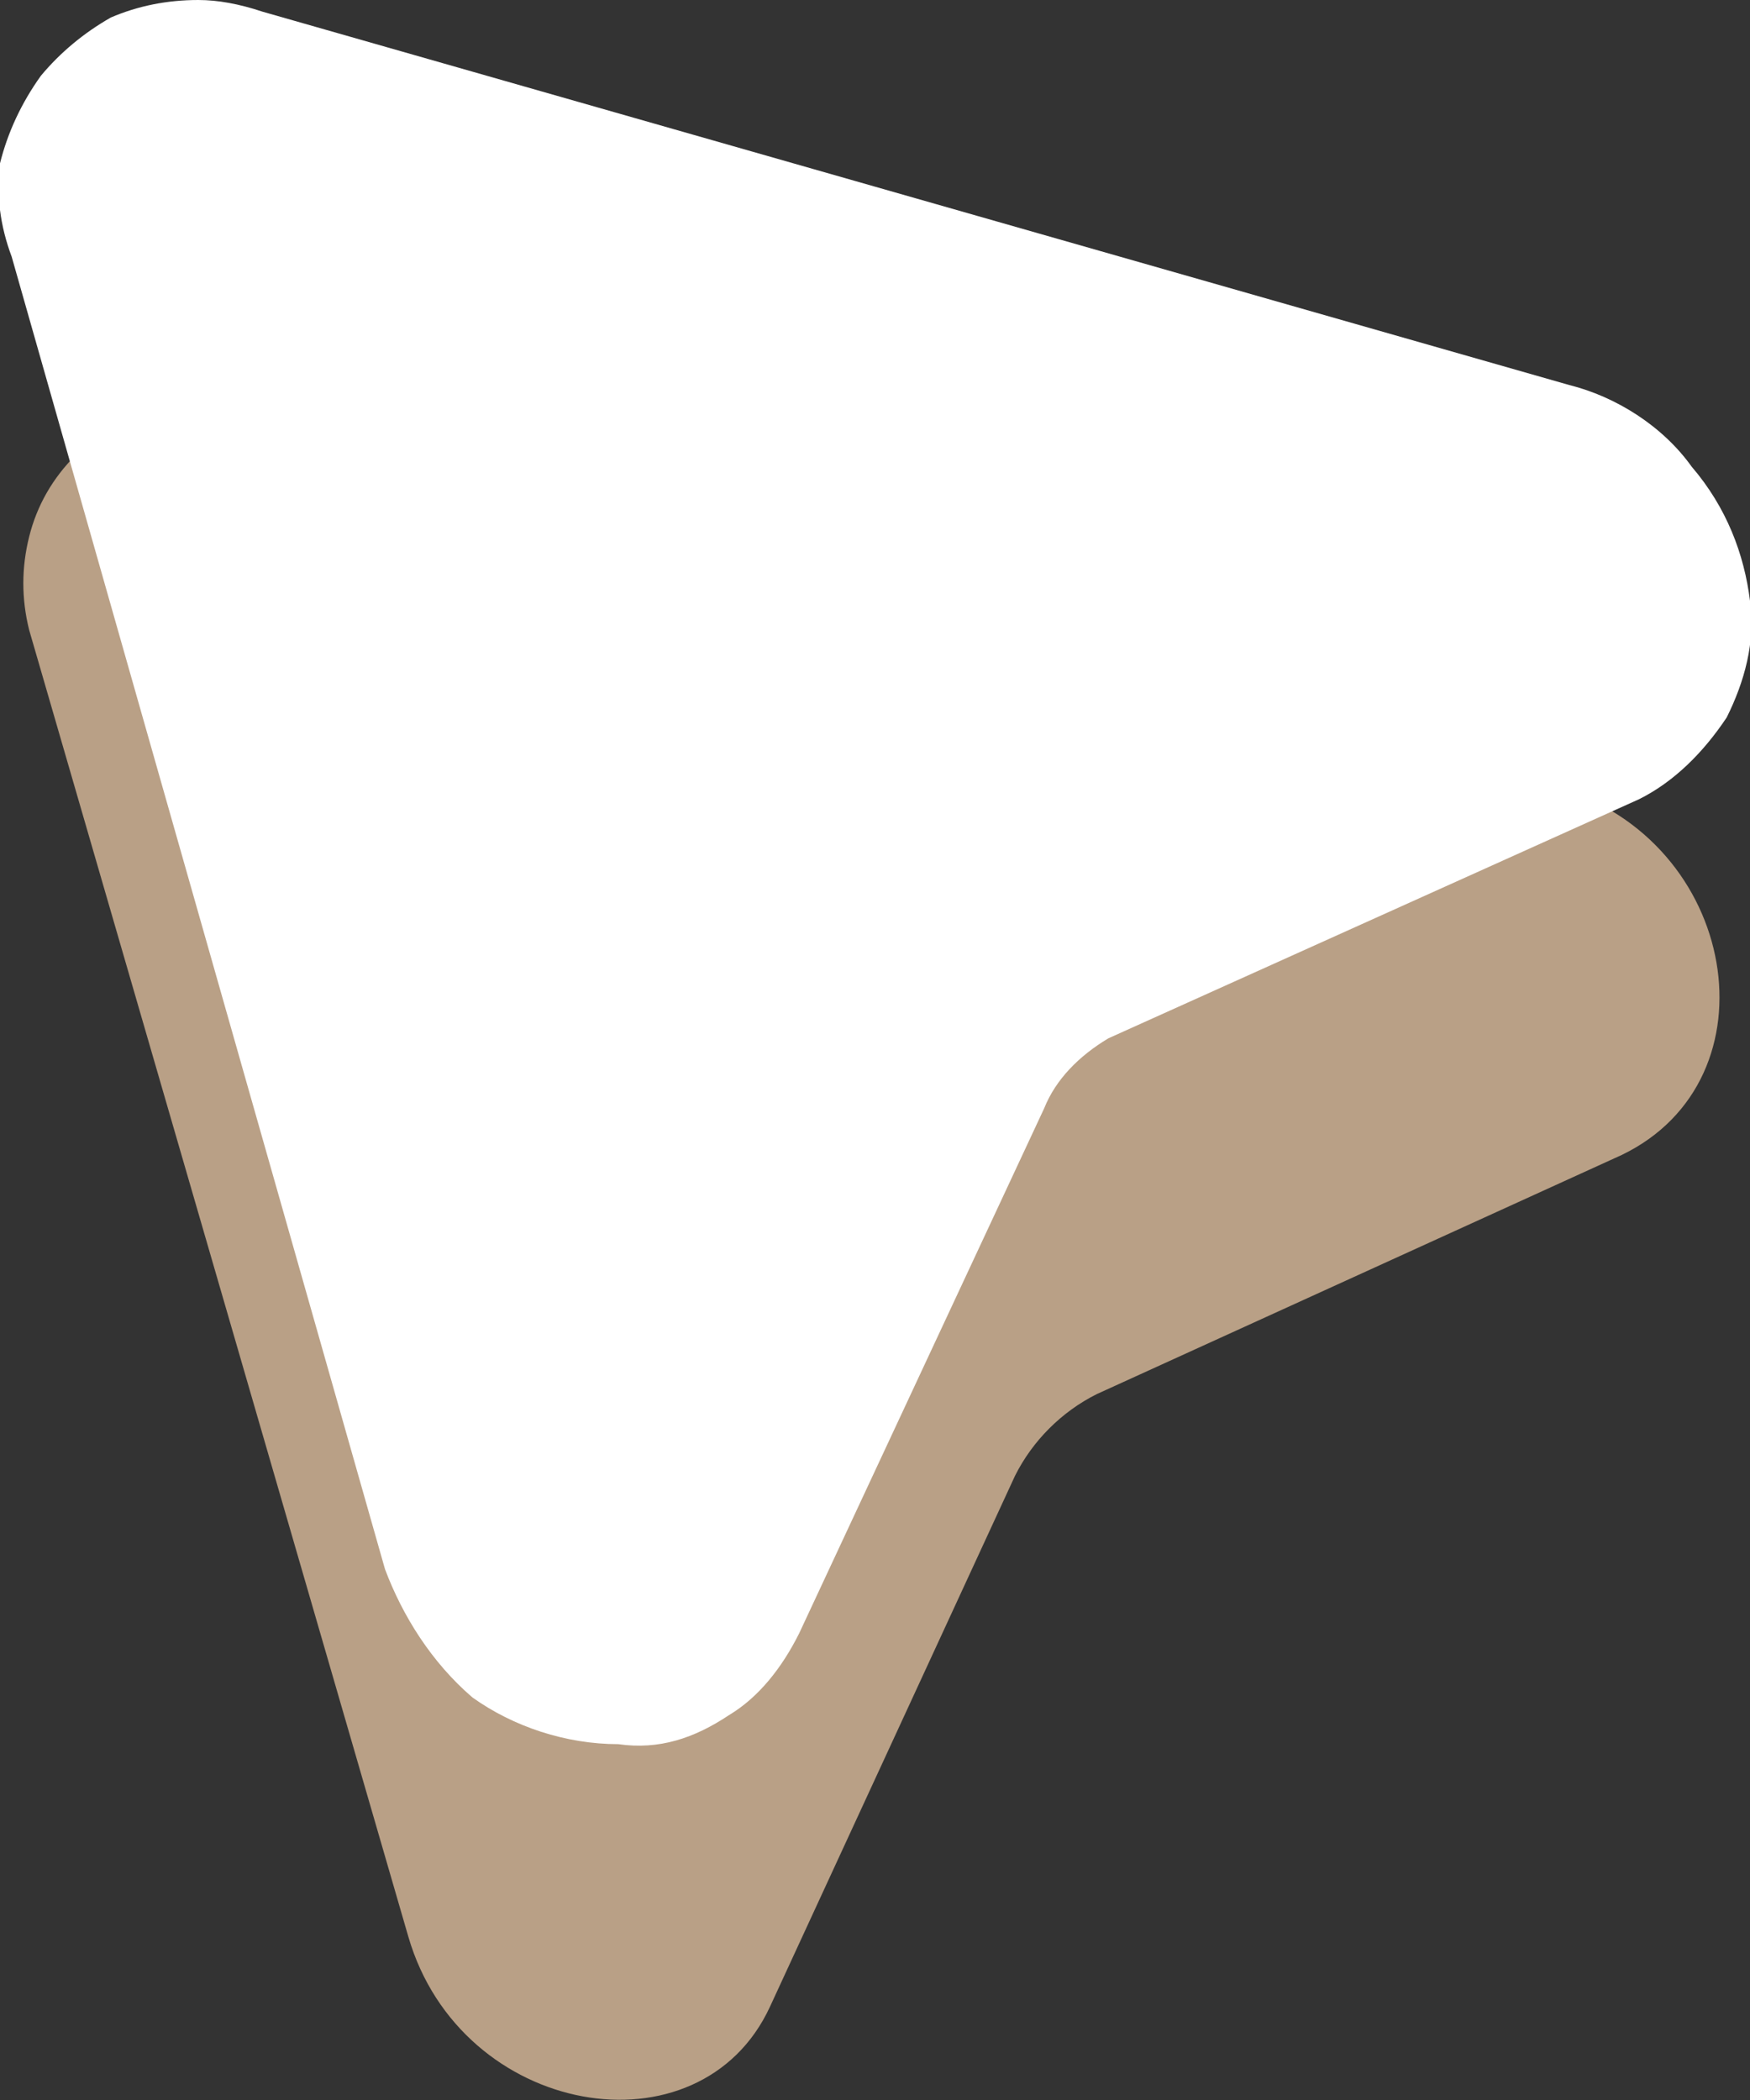
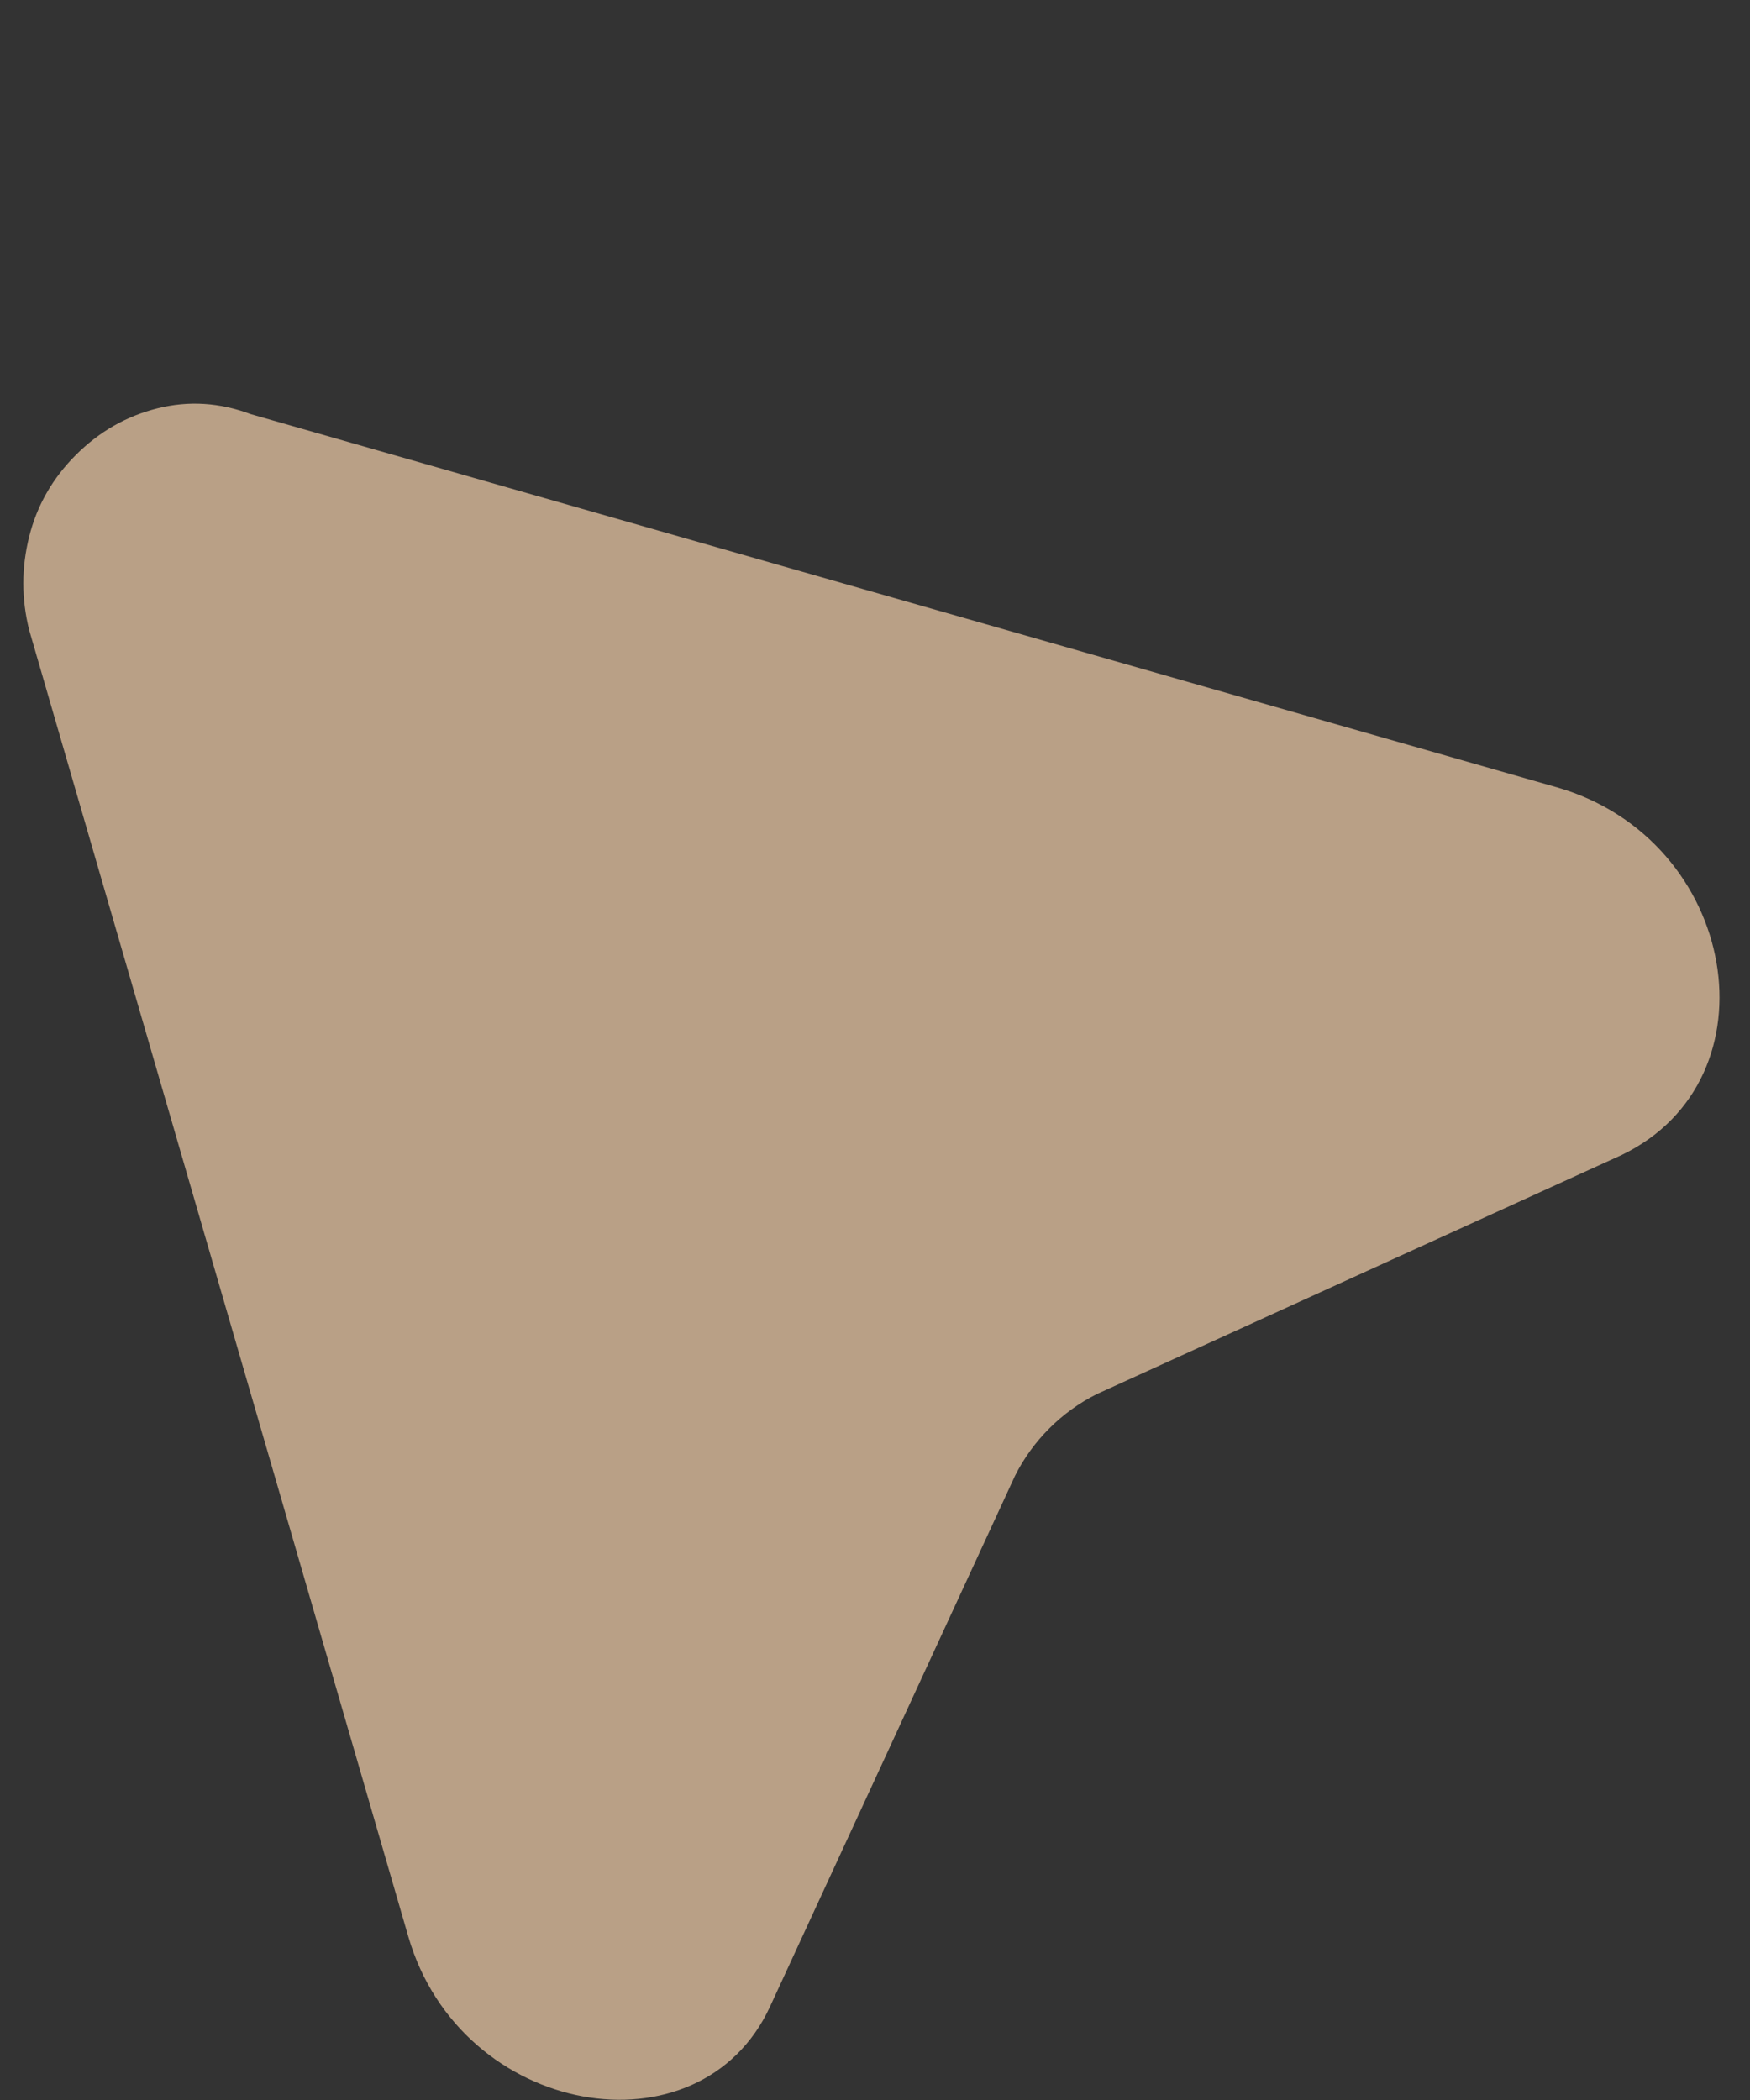
<svg xmlns="http://www.w3.org/2000/svg" version="1.2" viewBox="0 0 30 36" width="30" height="36">
  <rect x="0" y="0" width="30" height="36" fill="#333333" stroke="none" />
  <style>.a{mix-blend-mode:multiply;fill:#b9a086}.b{fill:#fff}</style>
  <path class="a" d="m17.4 25.3l-4.2 9.1c-1.2 2.6-5.3 1.9-6.2-1.2l-6.5-22.4q-0.2-0.8 0-1.6 0.2-0.8 0.8-1.4 0.6-0.6 1.4-0.8 0.8-0.2 1.6 0.1l22.4 6.4c3.1 0.9 3.8 5 1.1 6.3l-9 4.1c-0.6 0.3-1.1 0.8-1.4 1.4z" />
-   <path class="b" d="m10.6 29.9c-0.9 0-1.8-0.3-2.5-0.8-0.7-0.6-1.2-1.4-1.5-2.2l-6.4-22.5q-0.3-0.8-0.2-1.6 0.2-0.8 0.7-1.5 0.5-0.6 1.2-1 0.7-0.3 1.5-0.3 0.5 0 1.1 0.2l22.4 6.4c0.8 0.2 1.6 0.7 2.1 1.4 0.6 0.7 0.9 1.5 1 2.3 0.1 0.7-0.1 1.4-0.4 2-0.4 0.6-0.9 1.1-1.5 1.4l-9.1 4.1c-0.5 0.3-0.9 0.7-1.1 1.2l-4.2 9c-0.3 0.6-0.7 1.1-1.2 1.4-0.6 0.4-1.2 0.6-1.9 0.5z" />
</svg>